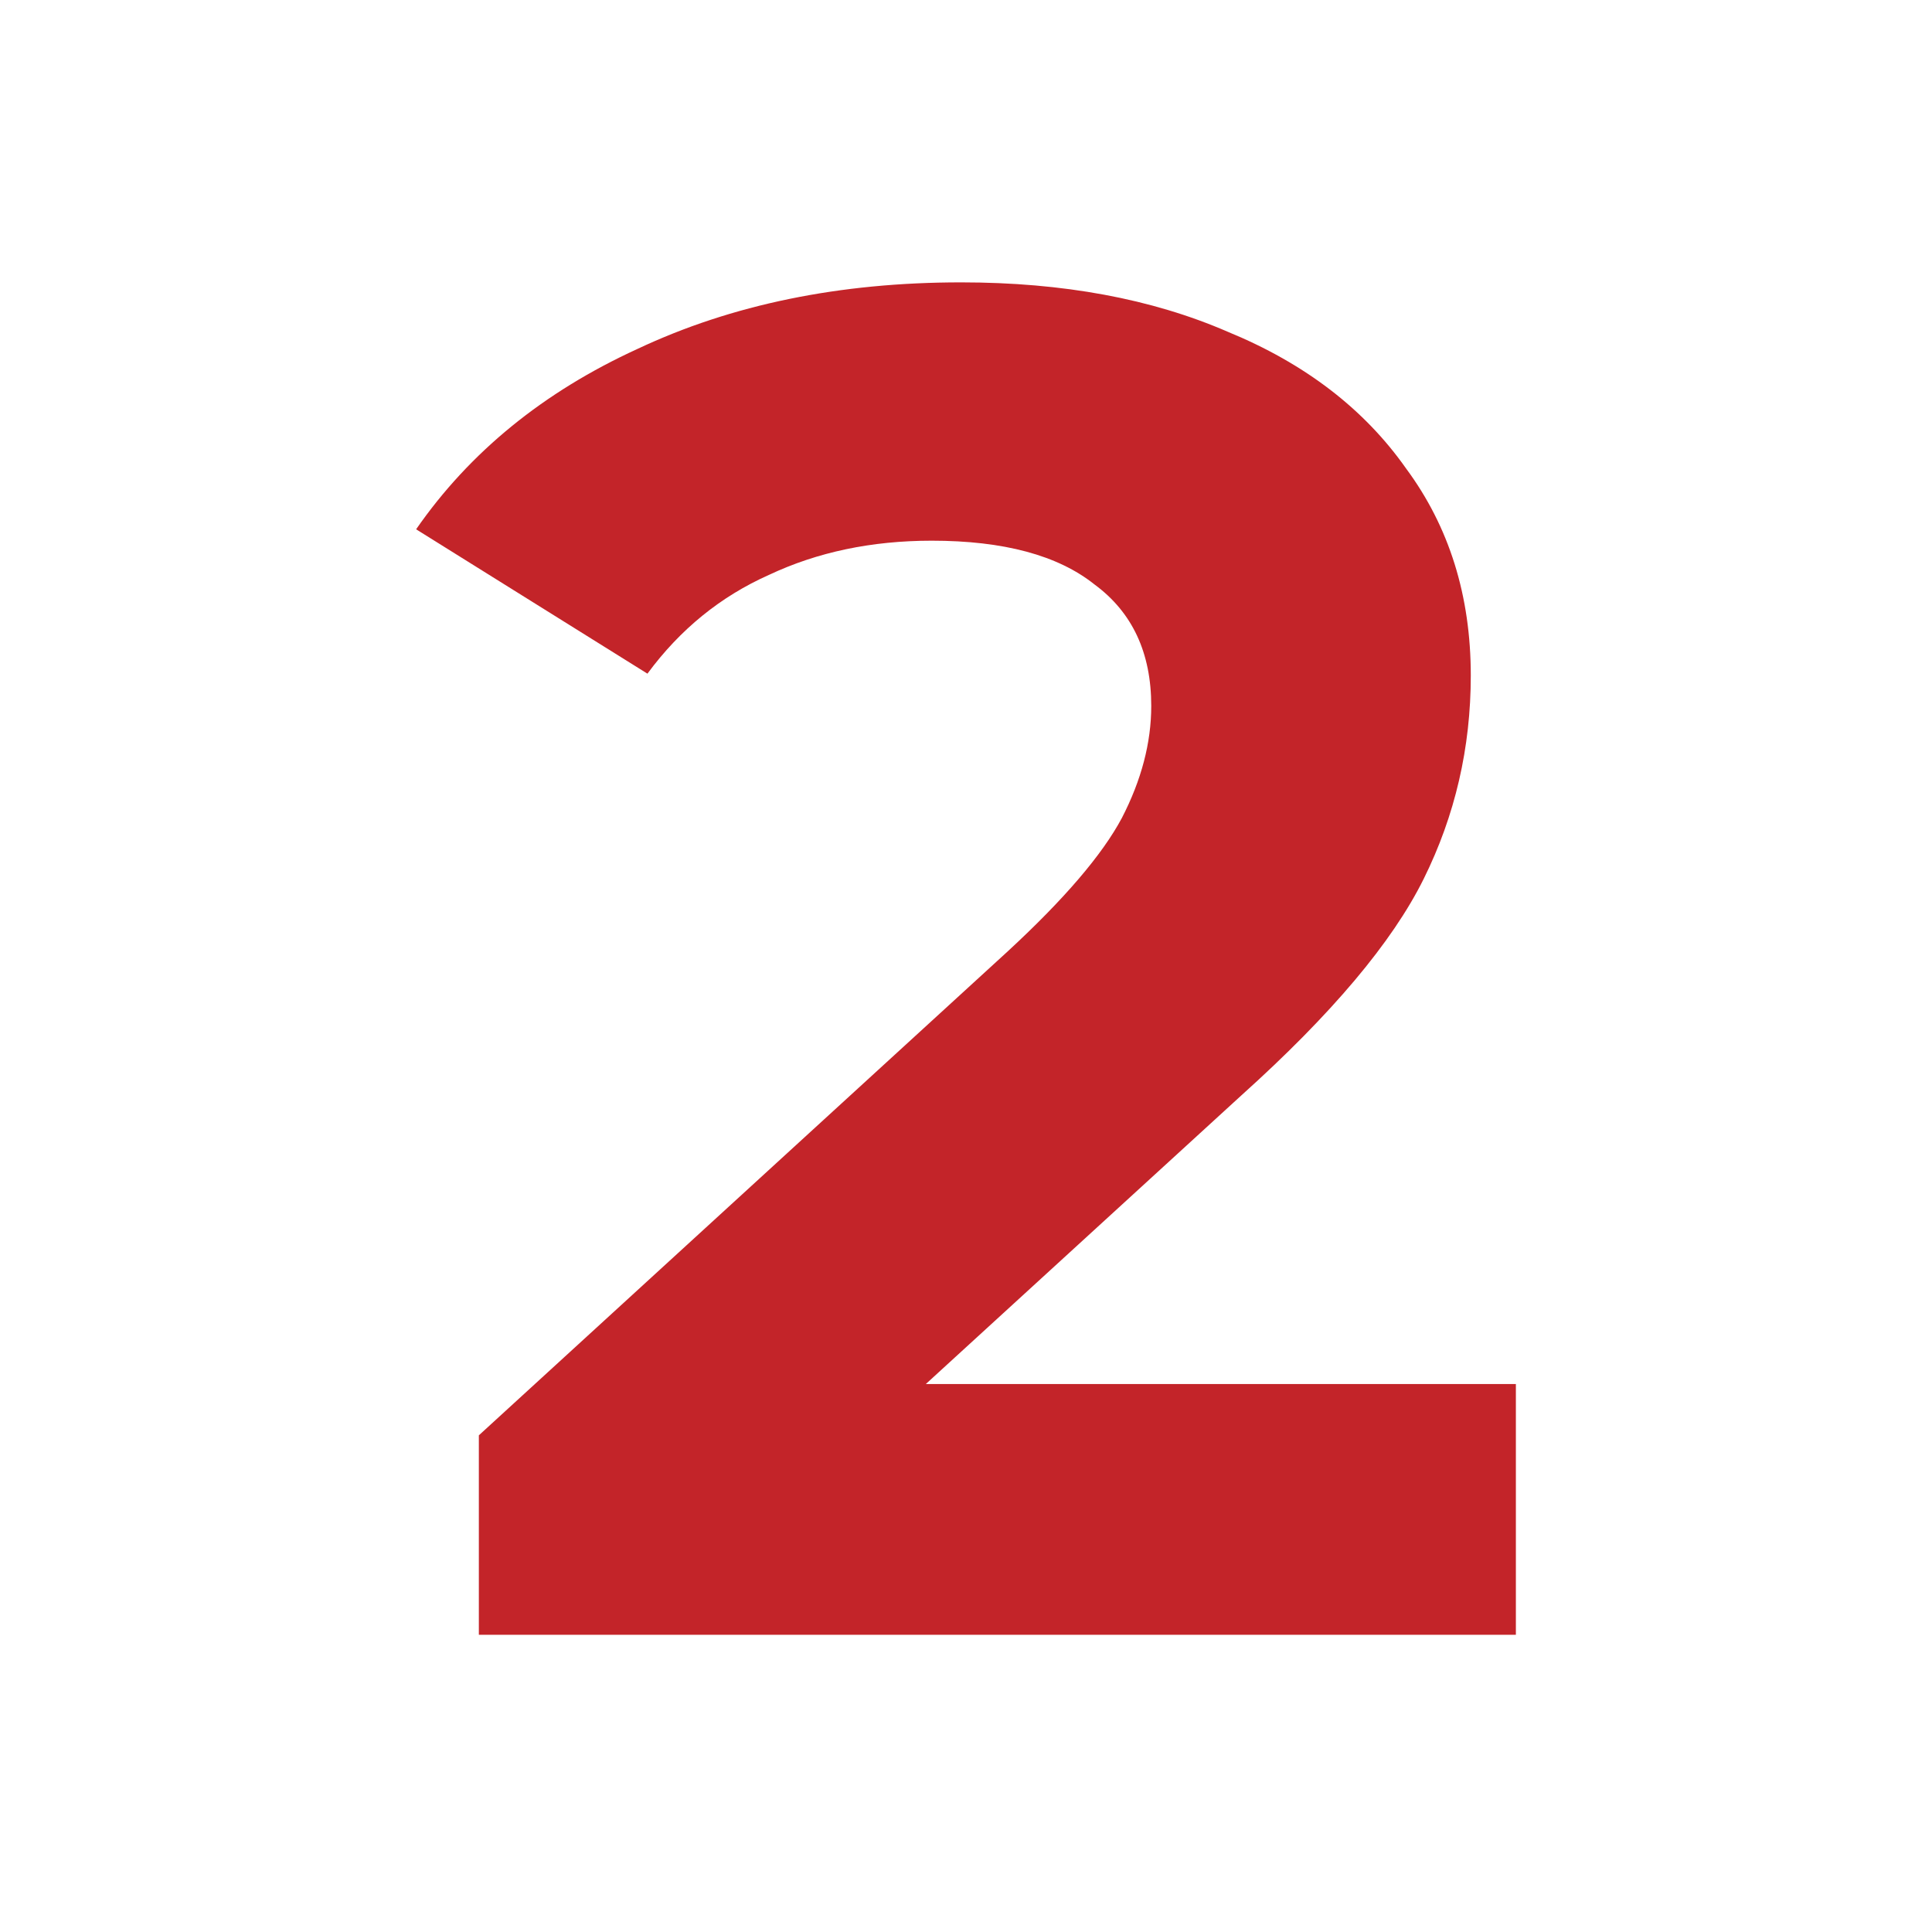
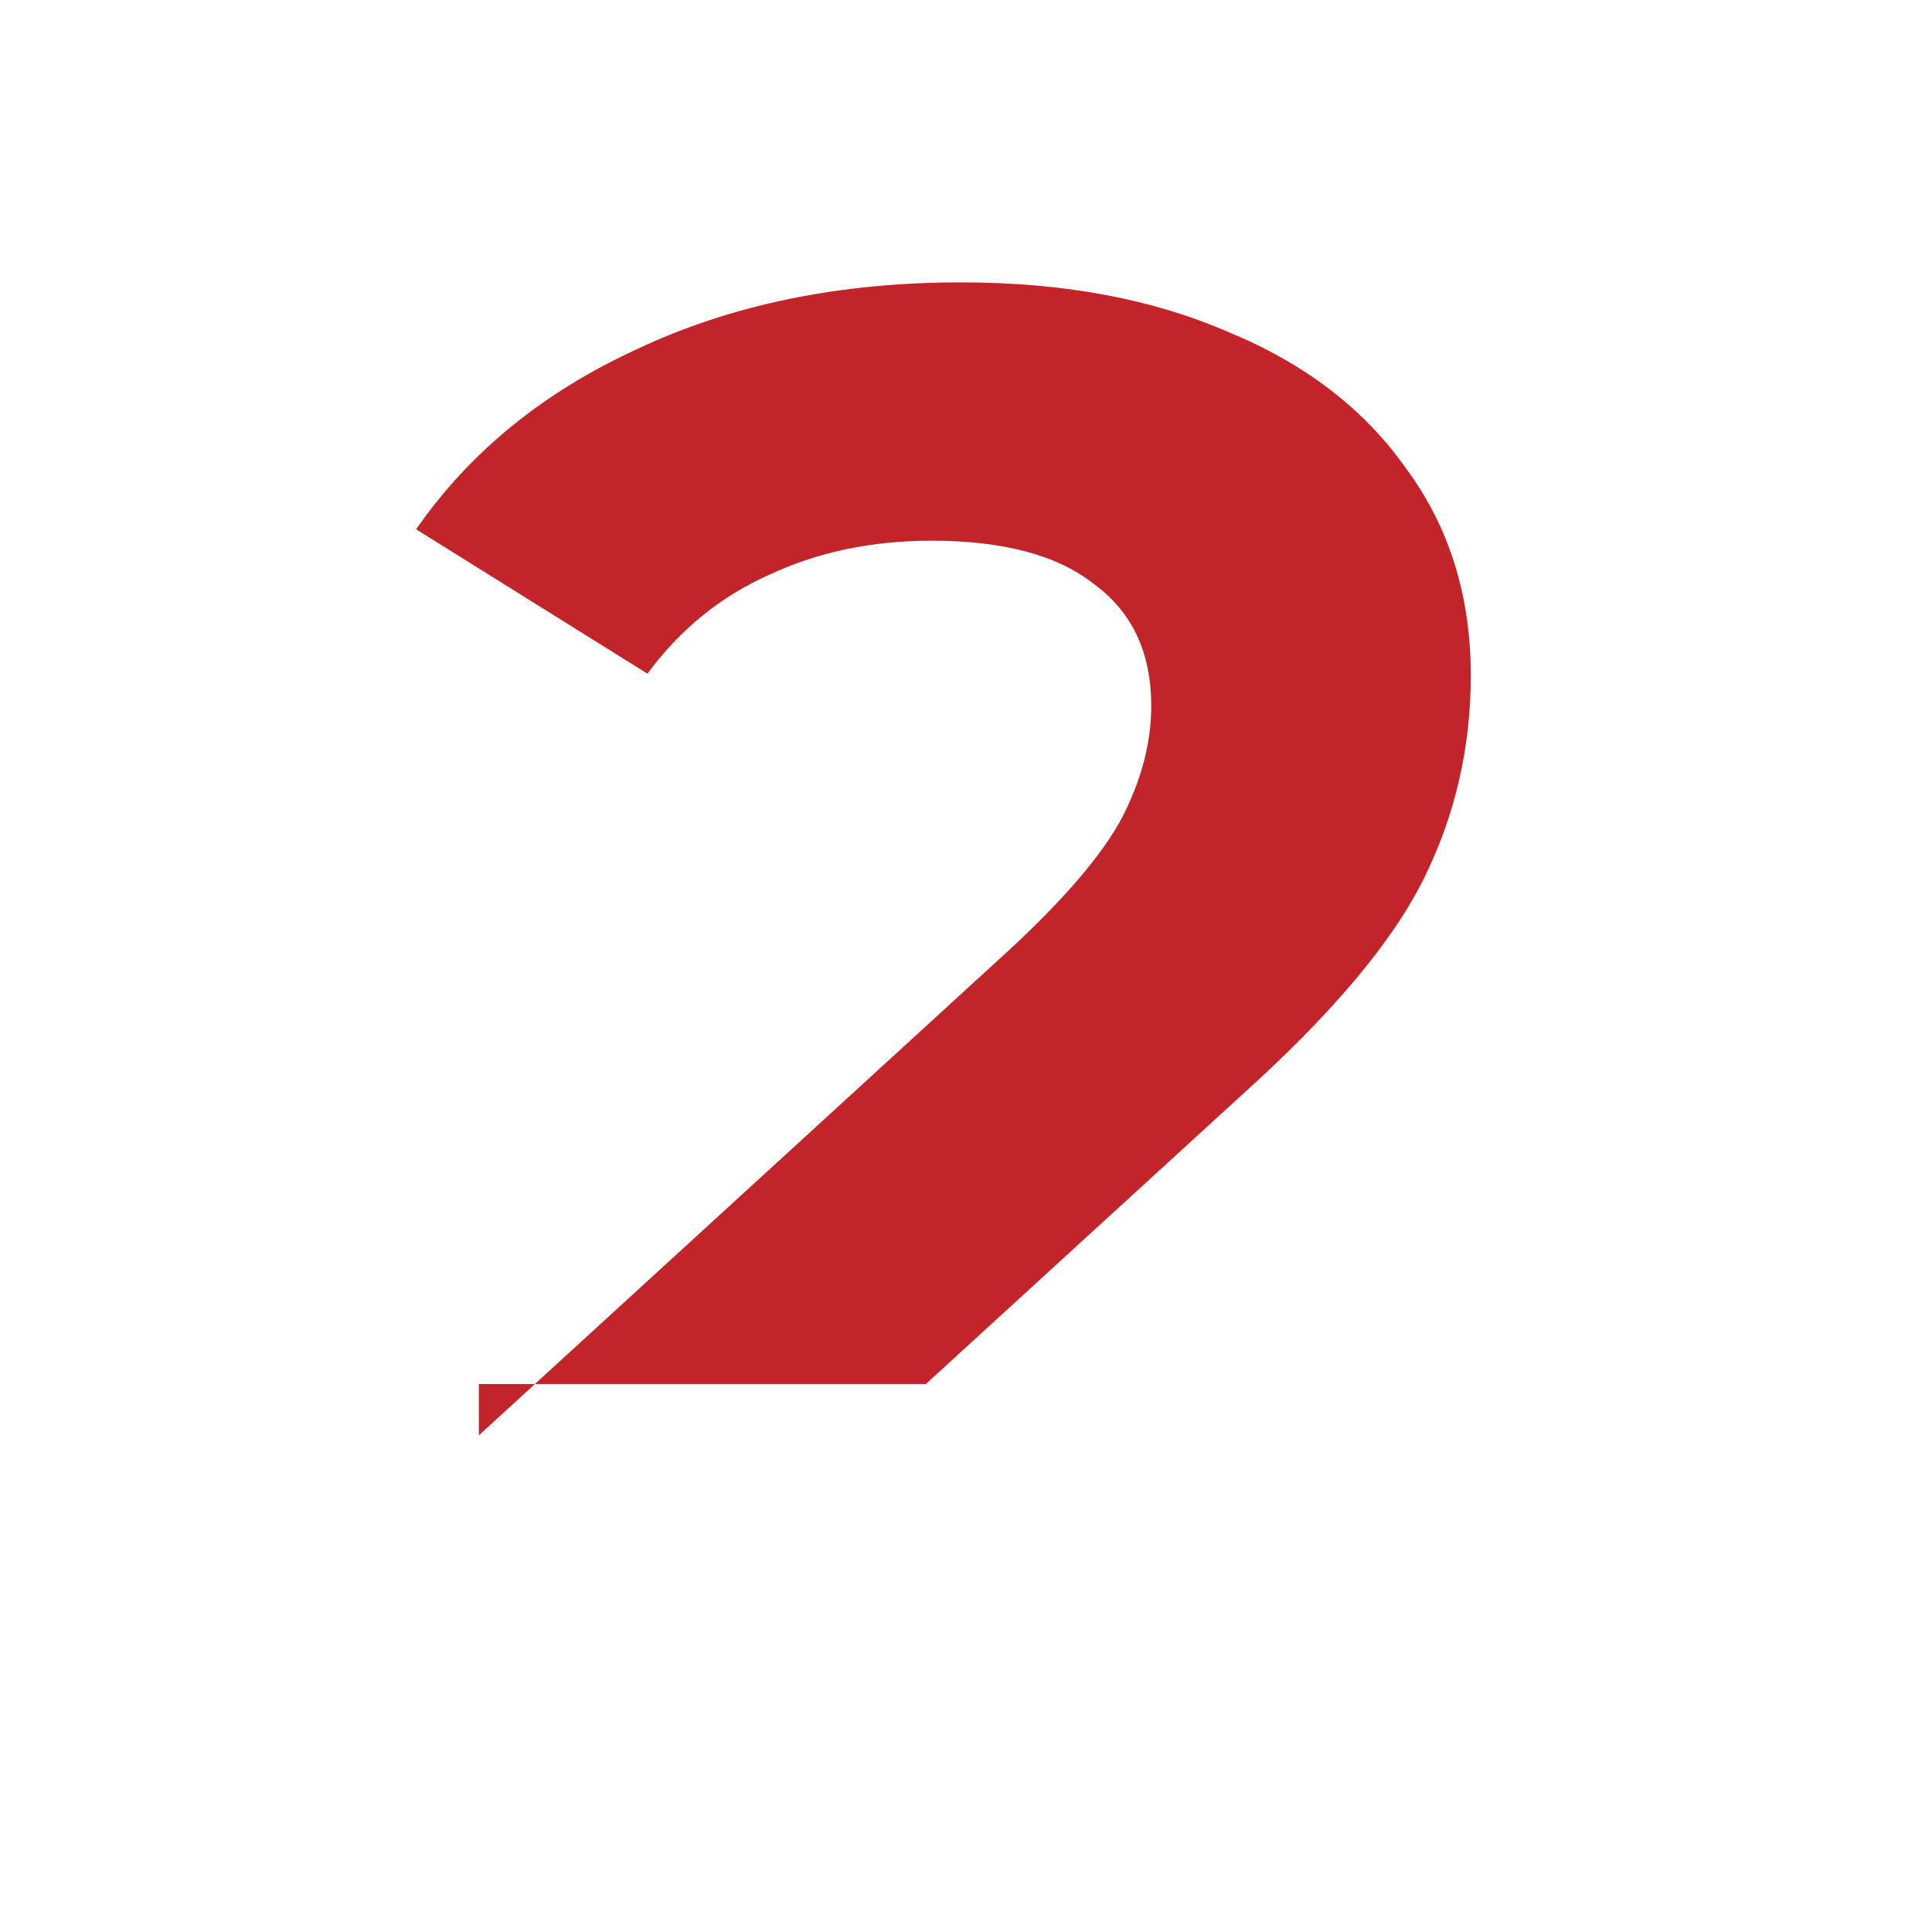
<svg xmlns="http://www.w3.org/2000/svg" width="130" height="130" viewBox="0 0 130 130" fill="none">
-   <path d="M102 93.129V110H32.221V96.58L67.836 63.989C71.617 60.495 74.168 57.513 75.487 55.042C76.806 52.486 77.465 49.972 77.465 47.501C77.465 43.923 76.19 41.196 73.64 39.322C71.178 37.362 67.528 36.382 62.692 36.382C58.647 36.382 54.997 37.149 51.743 38.683C48.49 40.131 45.764 42.346 43.565 45.329L28 35.615C31.605 30.418 36.574 26.37 42.906 23.473C49.237 20.491 56.492 19 64.67 19C71.529 19 77.509 20.108 82.61 22.323C87.798 24.453 91.799 27.521 94.613 31.525C97.515 35.445 98.966 40.089 98.966 45.456C98.966 50.313 97.911 54.872 95.8 59.132C93.69 63.392 89.601 68.249 83.533 73.702L62.296 93.129H102Z" fill="#C32429" />
+   <path d="M102 93.129H32.221V96.58L67.836 63.989C71.617 60.495 74.168 57.513 75.487 55.042C76.806 52.486 77.465 49.972 77.465 47.501C77.465 43.923 76.19 41.196 73.64 39.322C71.178 37.362 67.528 36.382 62.692 36.382C58.647 36.382 54.997 37.149 51.743 38.683C48.49 40.131 45.764 42.346 43.565 45.329L28 35.615C31.605 30.418 36.574 26.37 42.906 23.473C49.237 20.491 56.492 19 64.67 19C71.529 19 77.509 20.108 82.61 22.323C87.798 24.453 91.799 27.521 94.613 31.525C97.515 35.445 98.966 40.089 98.966 45.456C98.966 50.313 97.911 54.872 95.8 59.132C93.69 63.392 89.601 68.249 83.533 73.702L62.296 93.129H102Z" fill="#C32429" />
</svg>